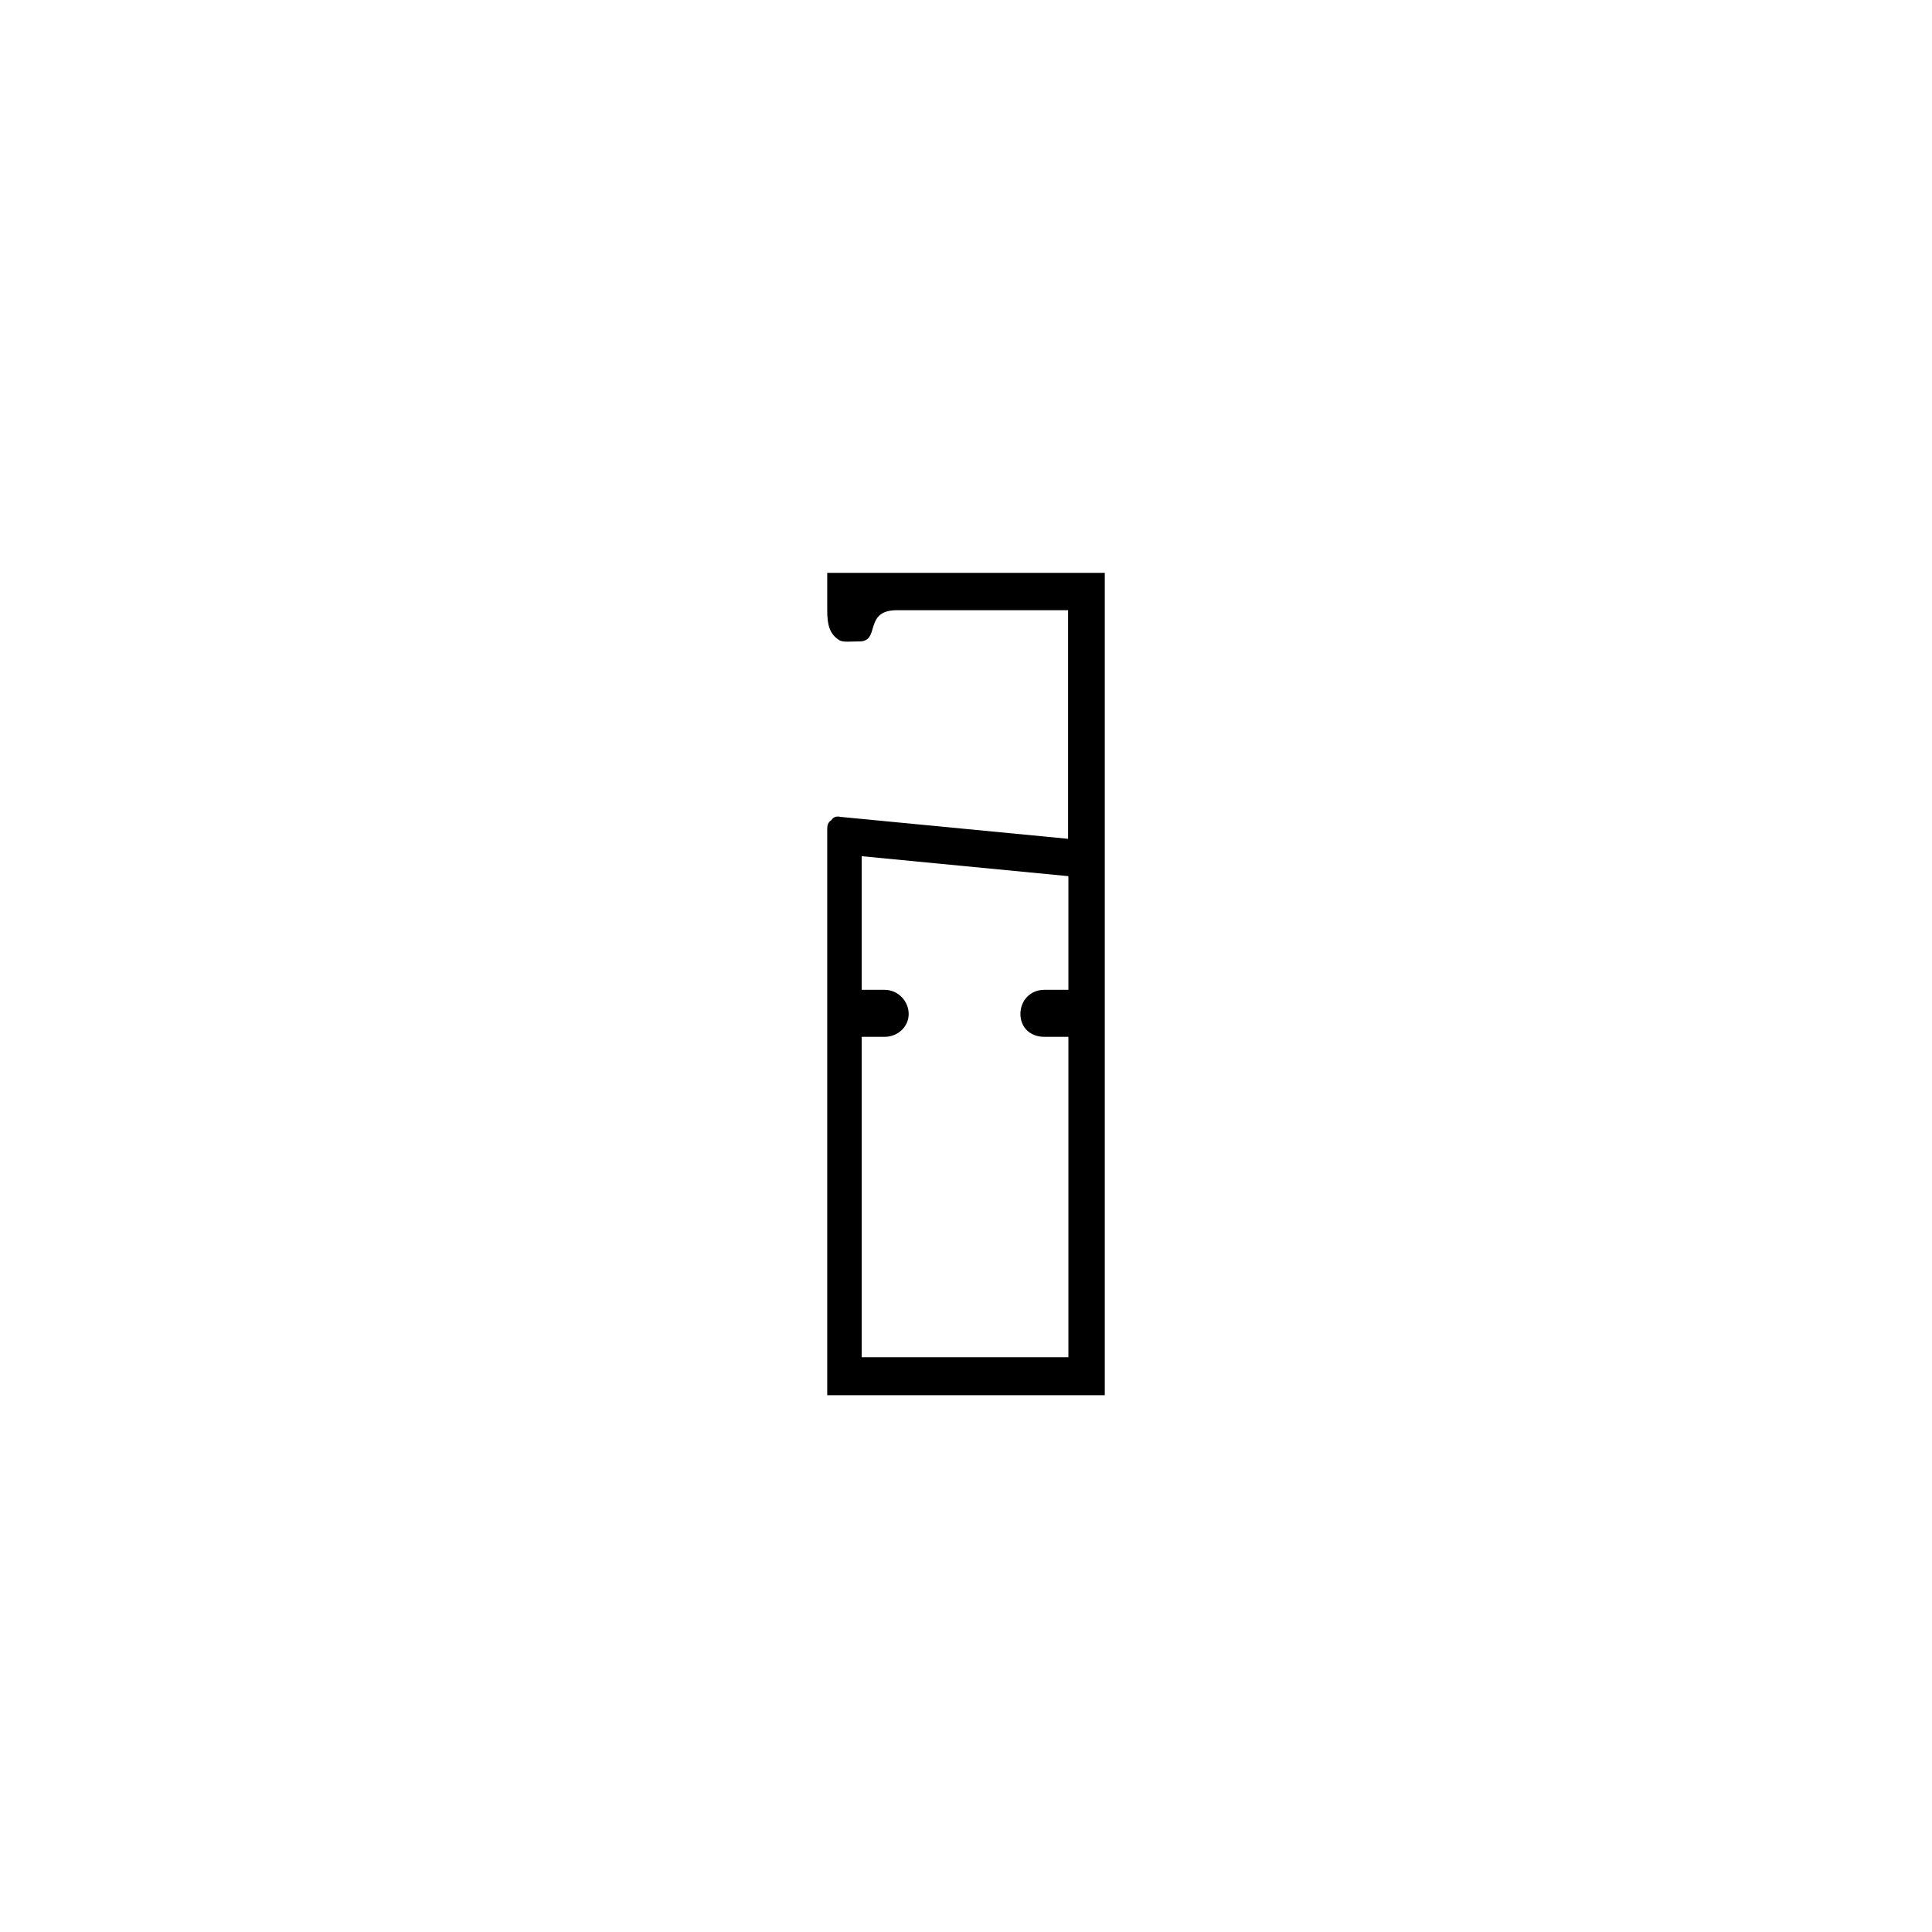
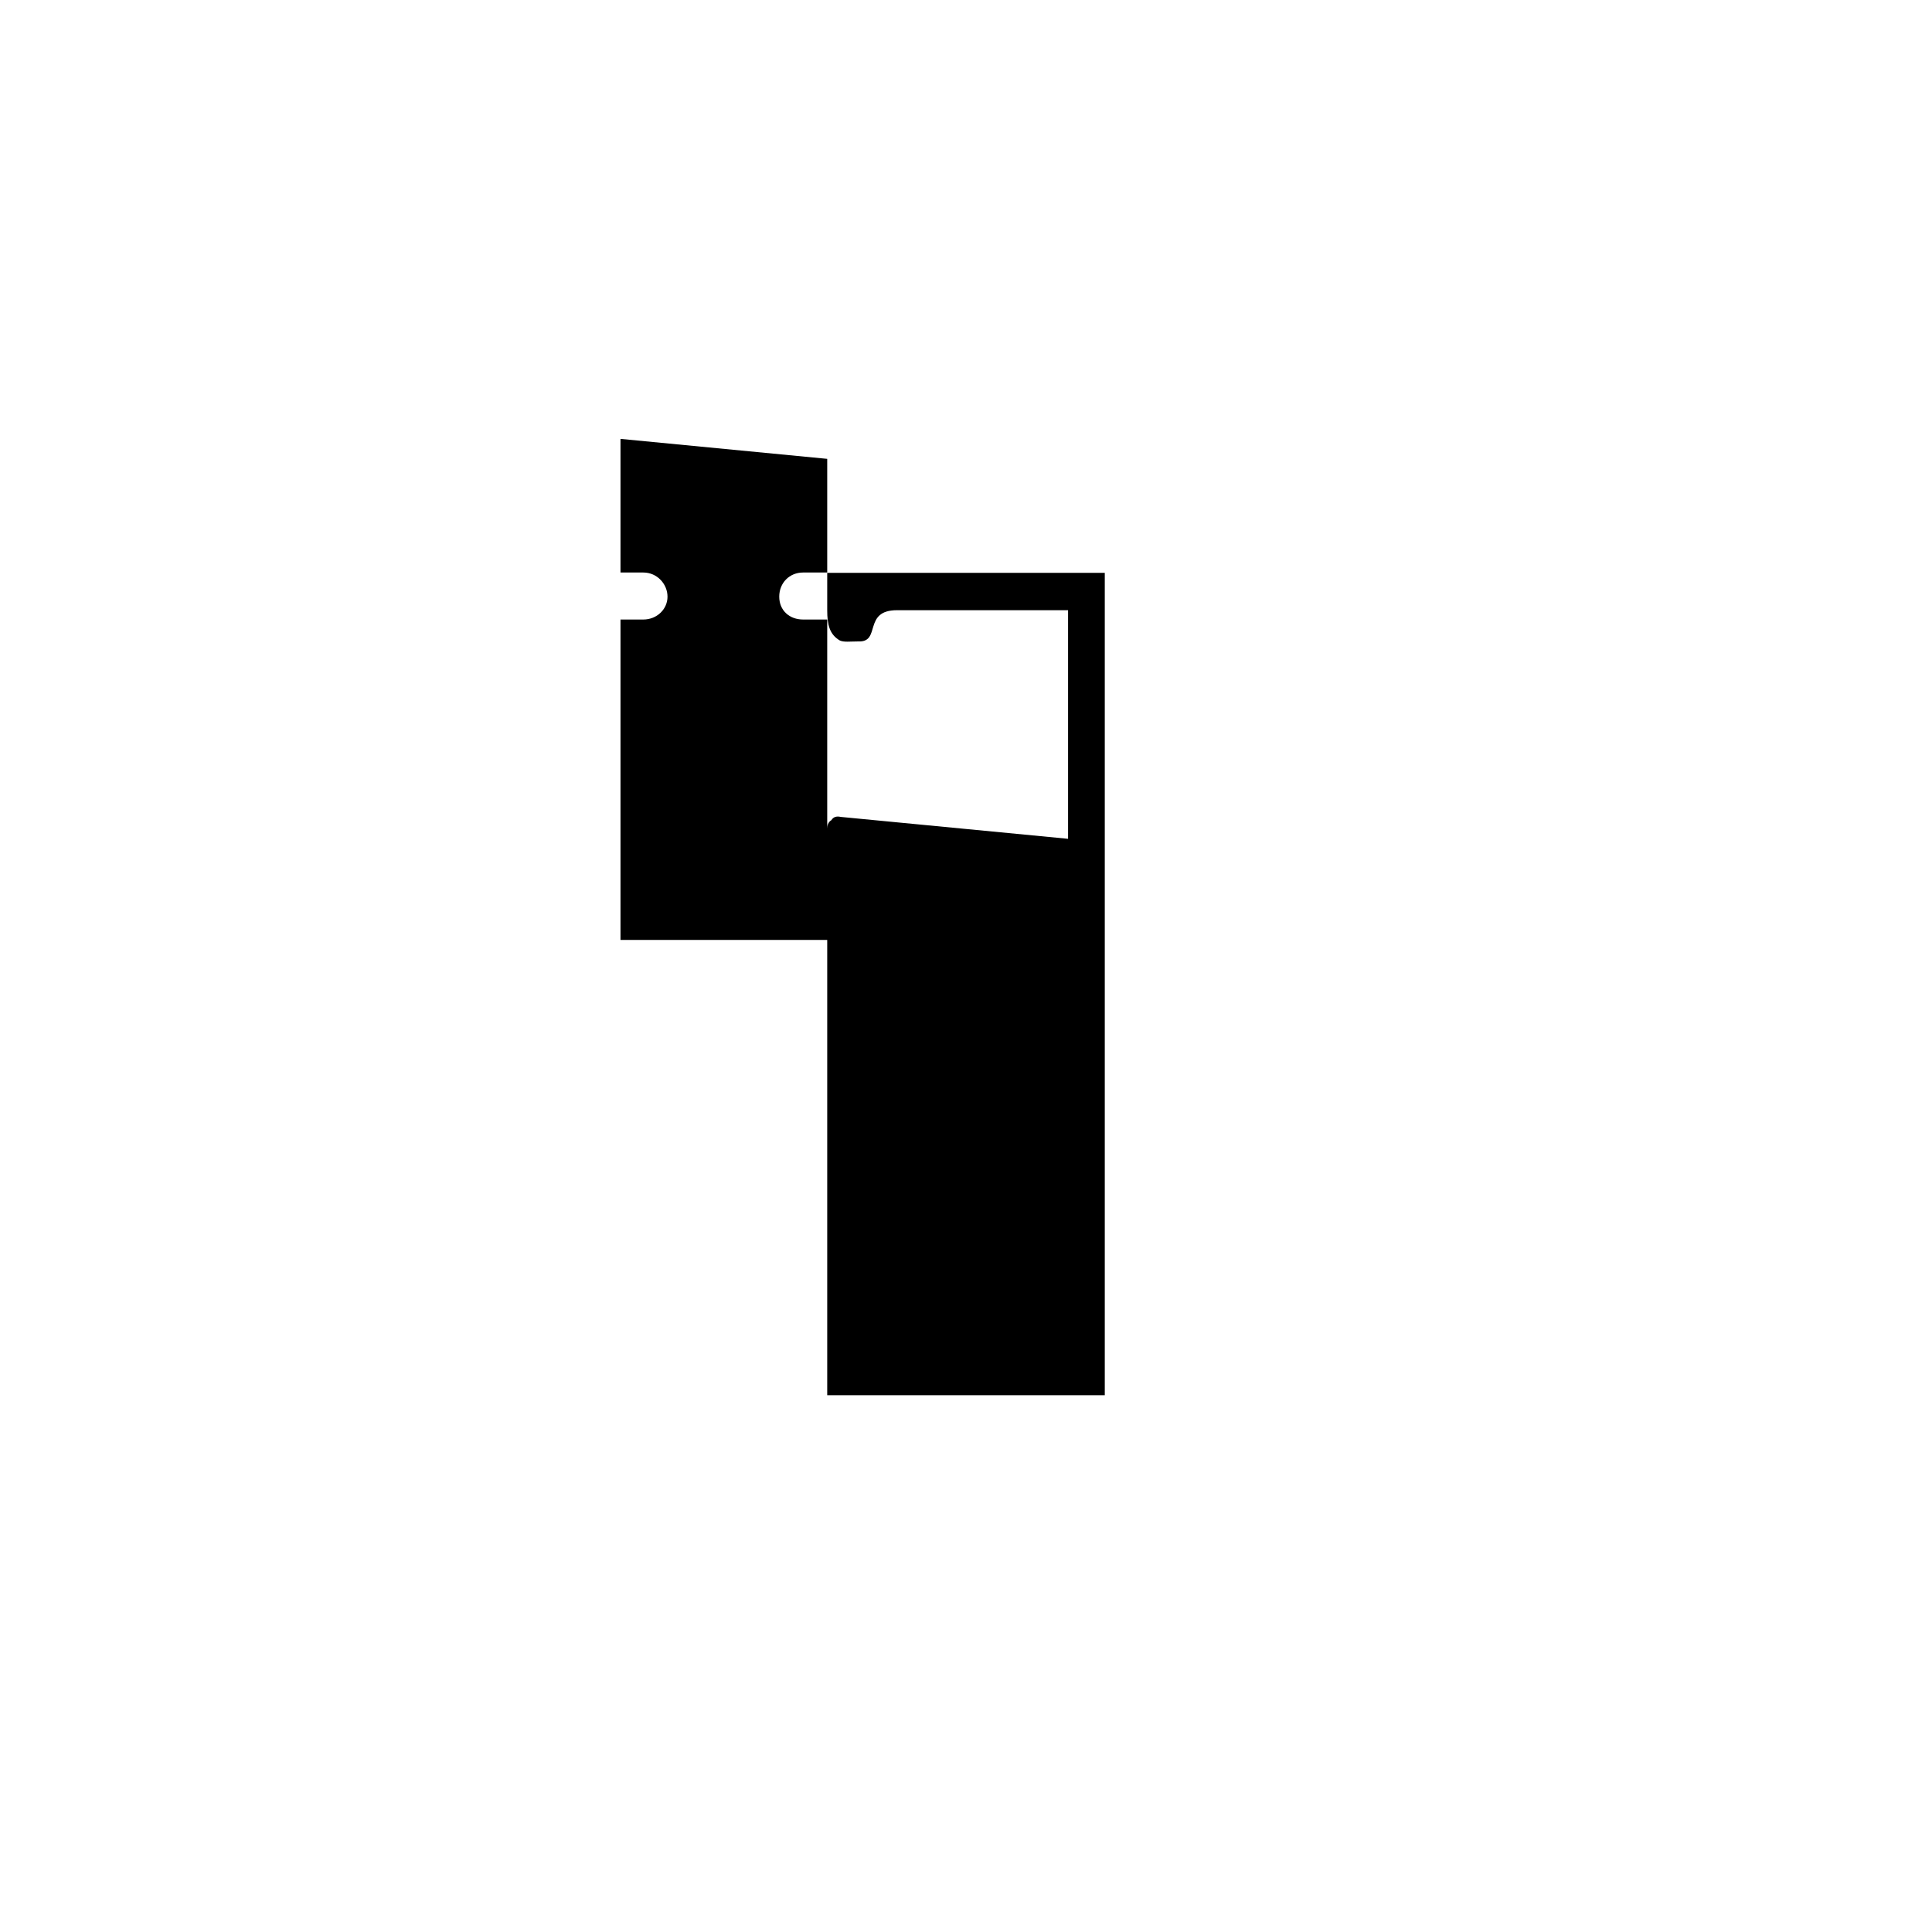
<svg xmlns="http://www.w3.org/2000/svg" version="1.1" viewBox="0 0 600 600">
  <defs>
    <style> .cls-1 { fill-rule: evenodd; } .cls-2 { fill: #fff; } </style>
  </defs>
  <g>
    <g id="Capa_1">
-       <rect class="cls-2" width="600" height="600" />
-       <path class="cls-1" d="M256.9,177.8v11.7c0,4.5.7,7.5,3.9,9.4,1.3.6,3.2.3,5.8.3,7.1.3,1.3-9.7,12-9.7h53.1v71l-70.6-6.8c-1.3-.3-2.3,0-2.9,1-1,.6-1.3,1.6-1.3,2.6v176h86.2v-255.4h-86.2ZM331.8,307.4h-7.5c-4.2,0-7.4,3.2-7.4,7.5s3.2,7.1,7.4,7.1h7.5v99.5h-64.2v-99.5h7.1c4.2,0,7.5-3.2,7.5-7.1s-3.2-7.5-7.5-7.5h-7.1v-41.5l64.2,6.2v35.3Z" />
+       <path class="cls-1" d="M256.9,177.8v11.7c0,4.5.7,7.5,3.9,9.4,1.3.6,3.2.3,5.8.3,7.1.3,1.3-9.7,12-9.7h53.1v71l-70.6-6.8c-1.3-.3-2.3,0-2.9,1-1,.6-1.3,1.6-1.3,2.6v176h86.2v-255.4h-86.2Zh-7.5c-4.2,0-7.4,3.2-7.4,7.5s3.2,7.1,7.4,7.1h7.5v99.5h-64.2v-99.5h7.1c4.2,0,7.5-3.2,7.5-7.1s-3.2-7.5-7.5-7.5h-7.1v-41.5l64.2,6.2v35.3Z" />
    </g>
  </g>
</svg>